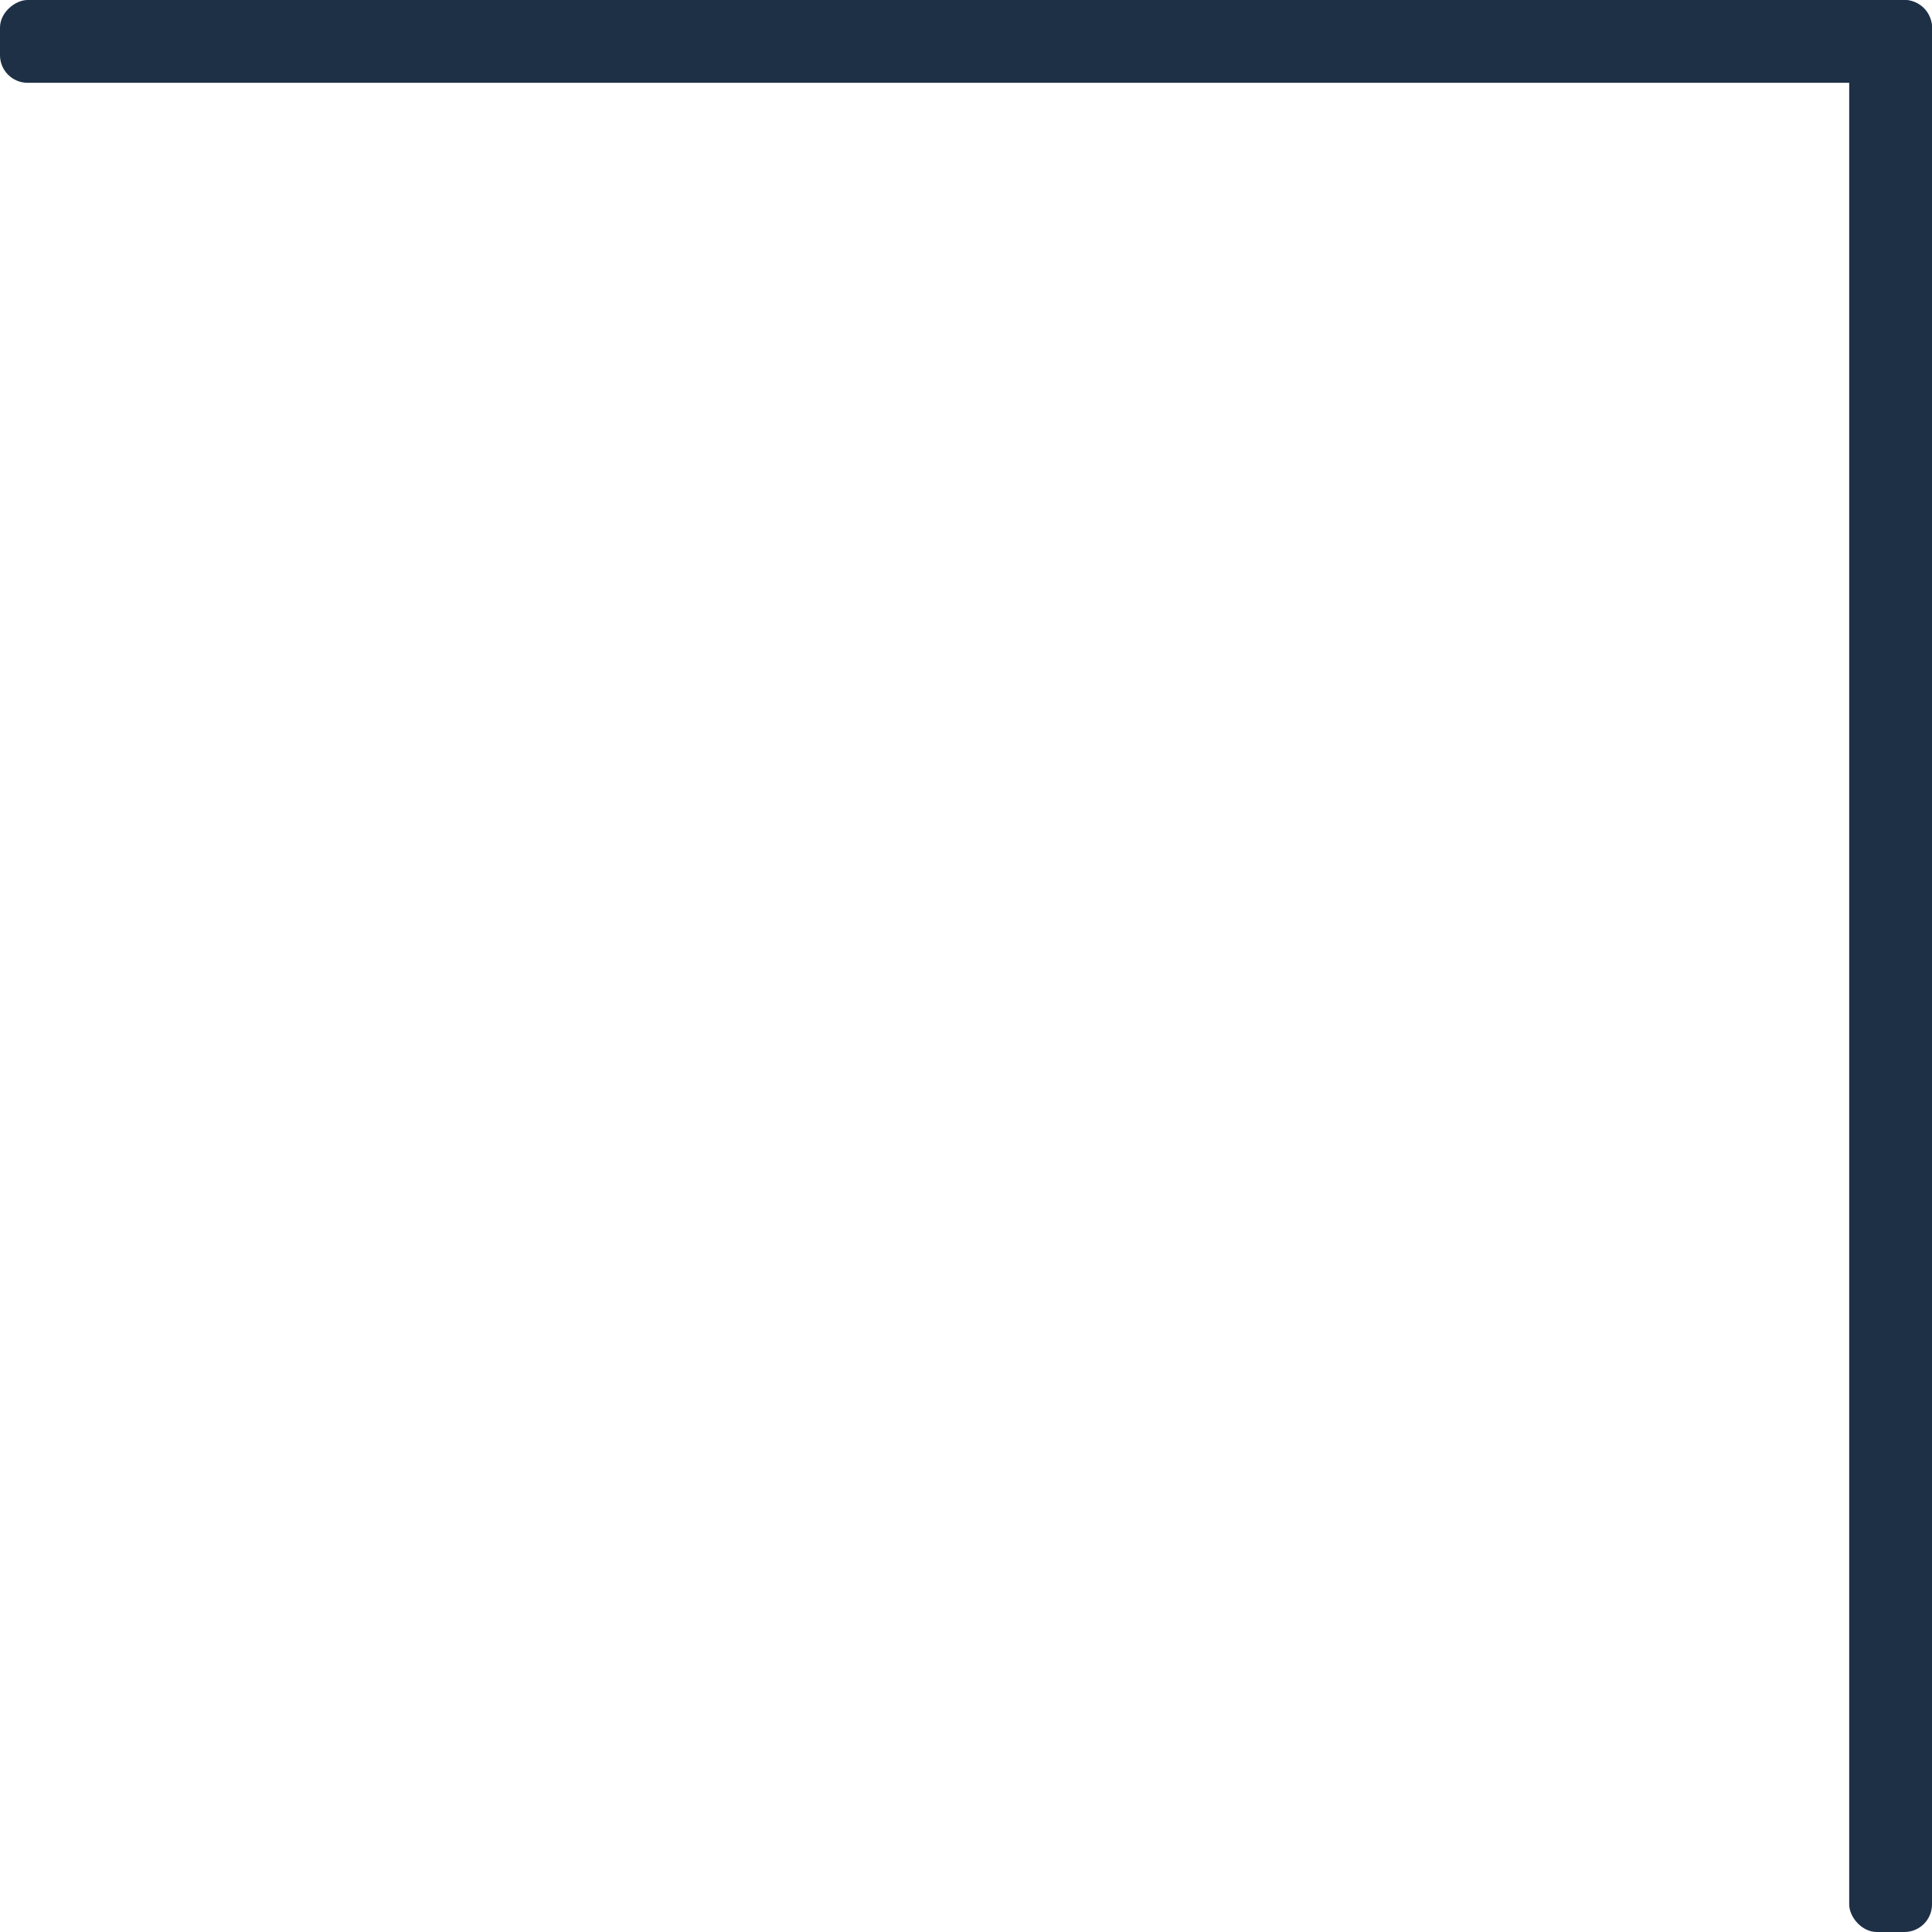
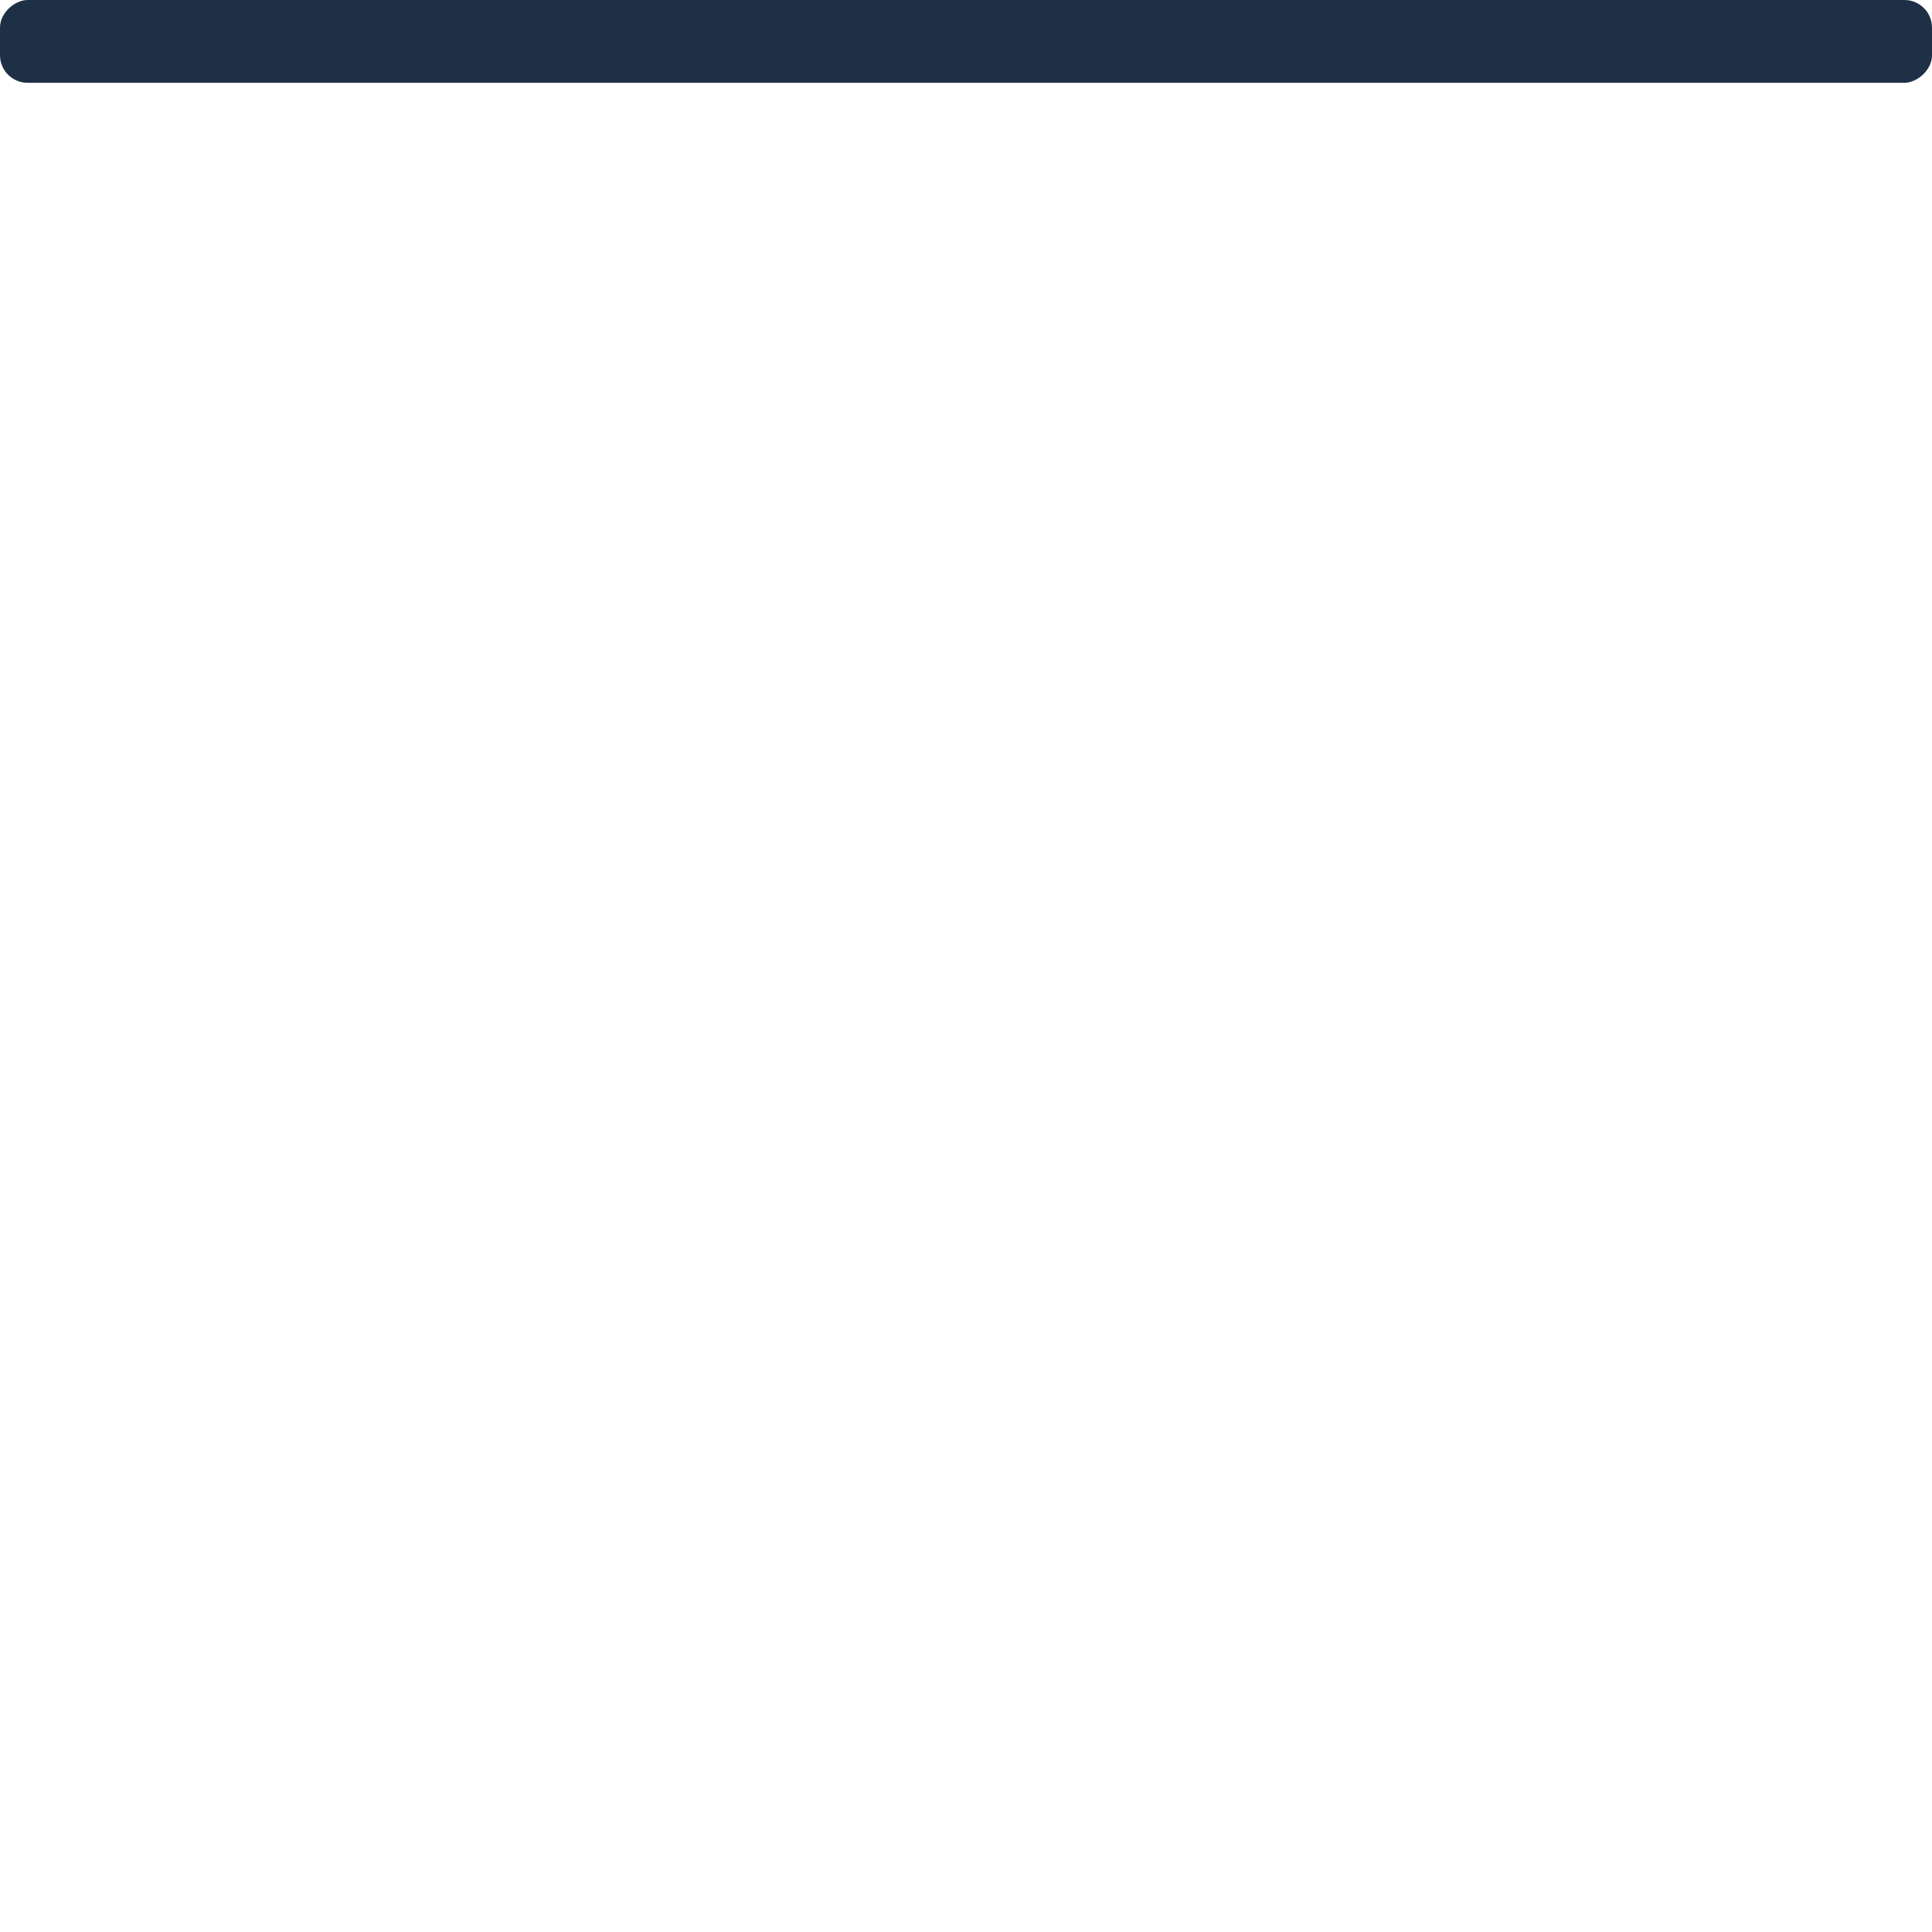
<svg xmlns="http://www.w3.org/2000/svg" width="140" height="140" viewBox="0 0 140 140">
  <g id="Grupo_43" data-name="Grupo 43" transform="translate(746 2066) rotate(180)">
-     <rect id="Retângulo_51" data-name="Retângulo 51" width="6" height="140" rx="2" transform="translate(606 1926)" fill="#1e3046" />
    <rect id="Retângulo_52" data-name="Retângulo 52" width="6" height="140" rx="2" transform="translate(746 2060) rotate(90)" fill="#1e3046" />
  </g>
</svg>